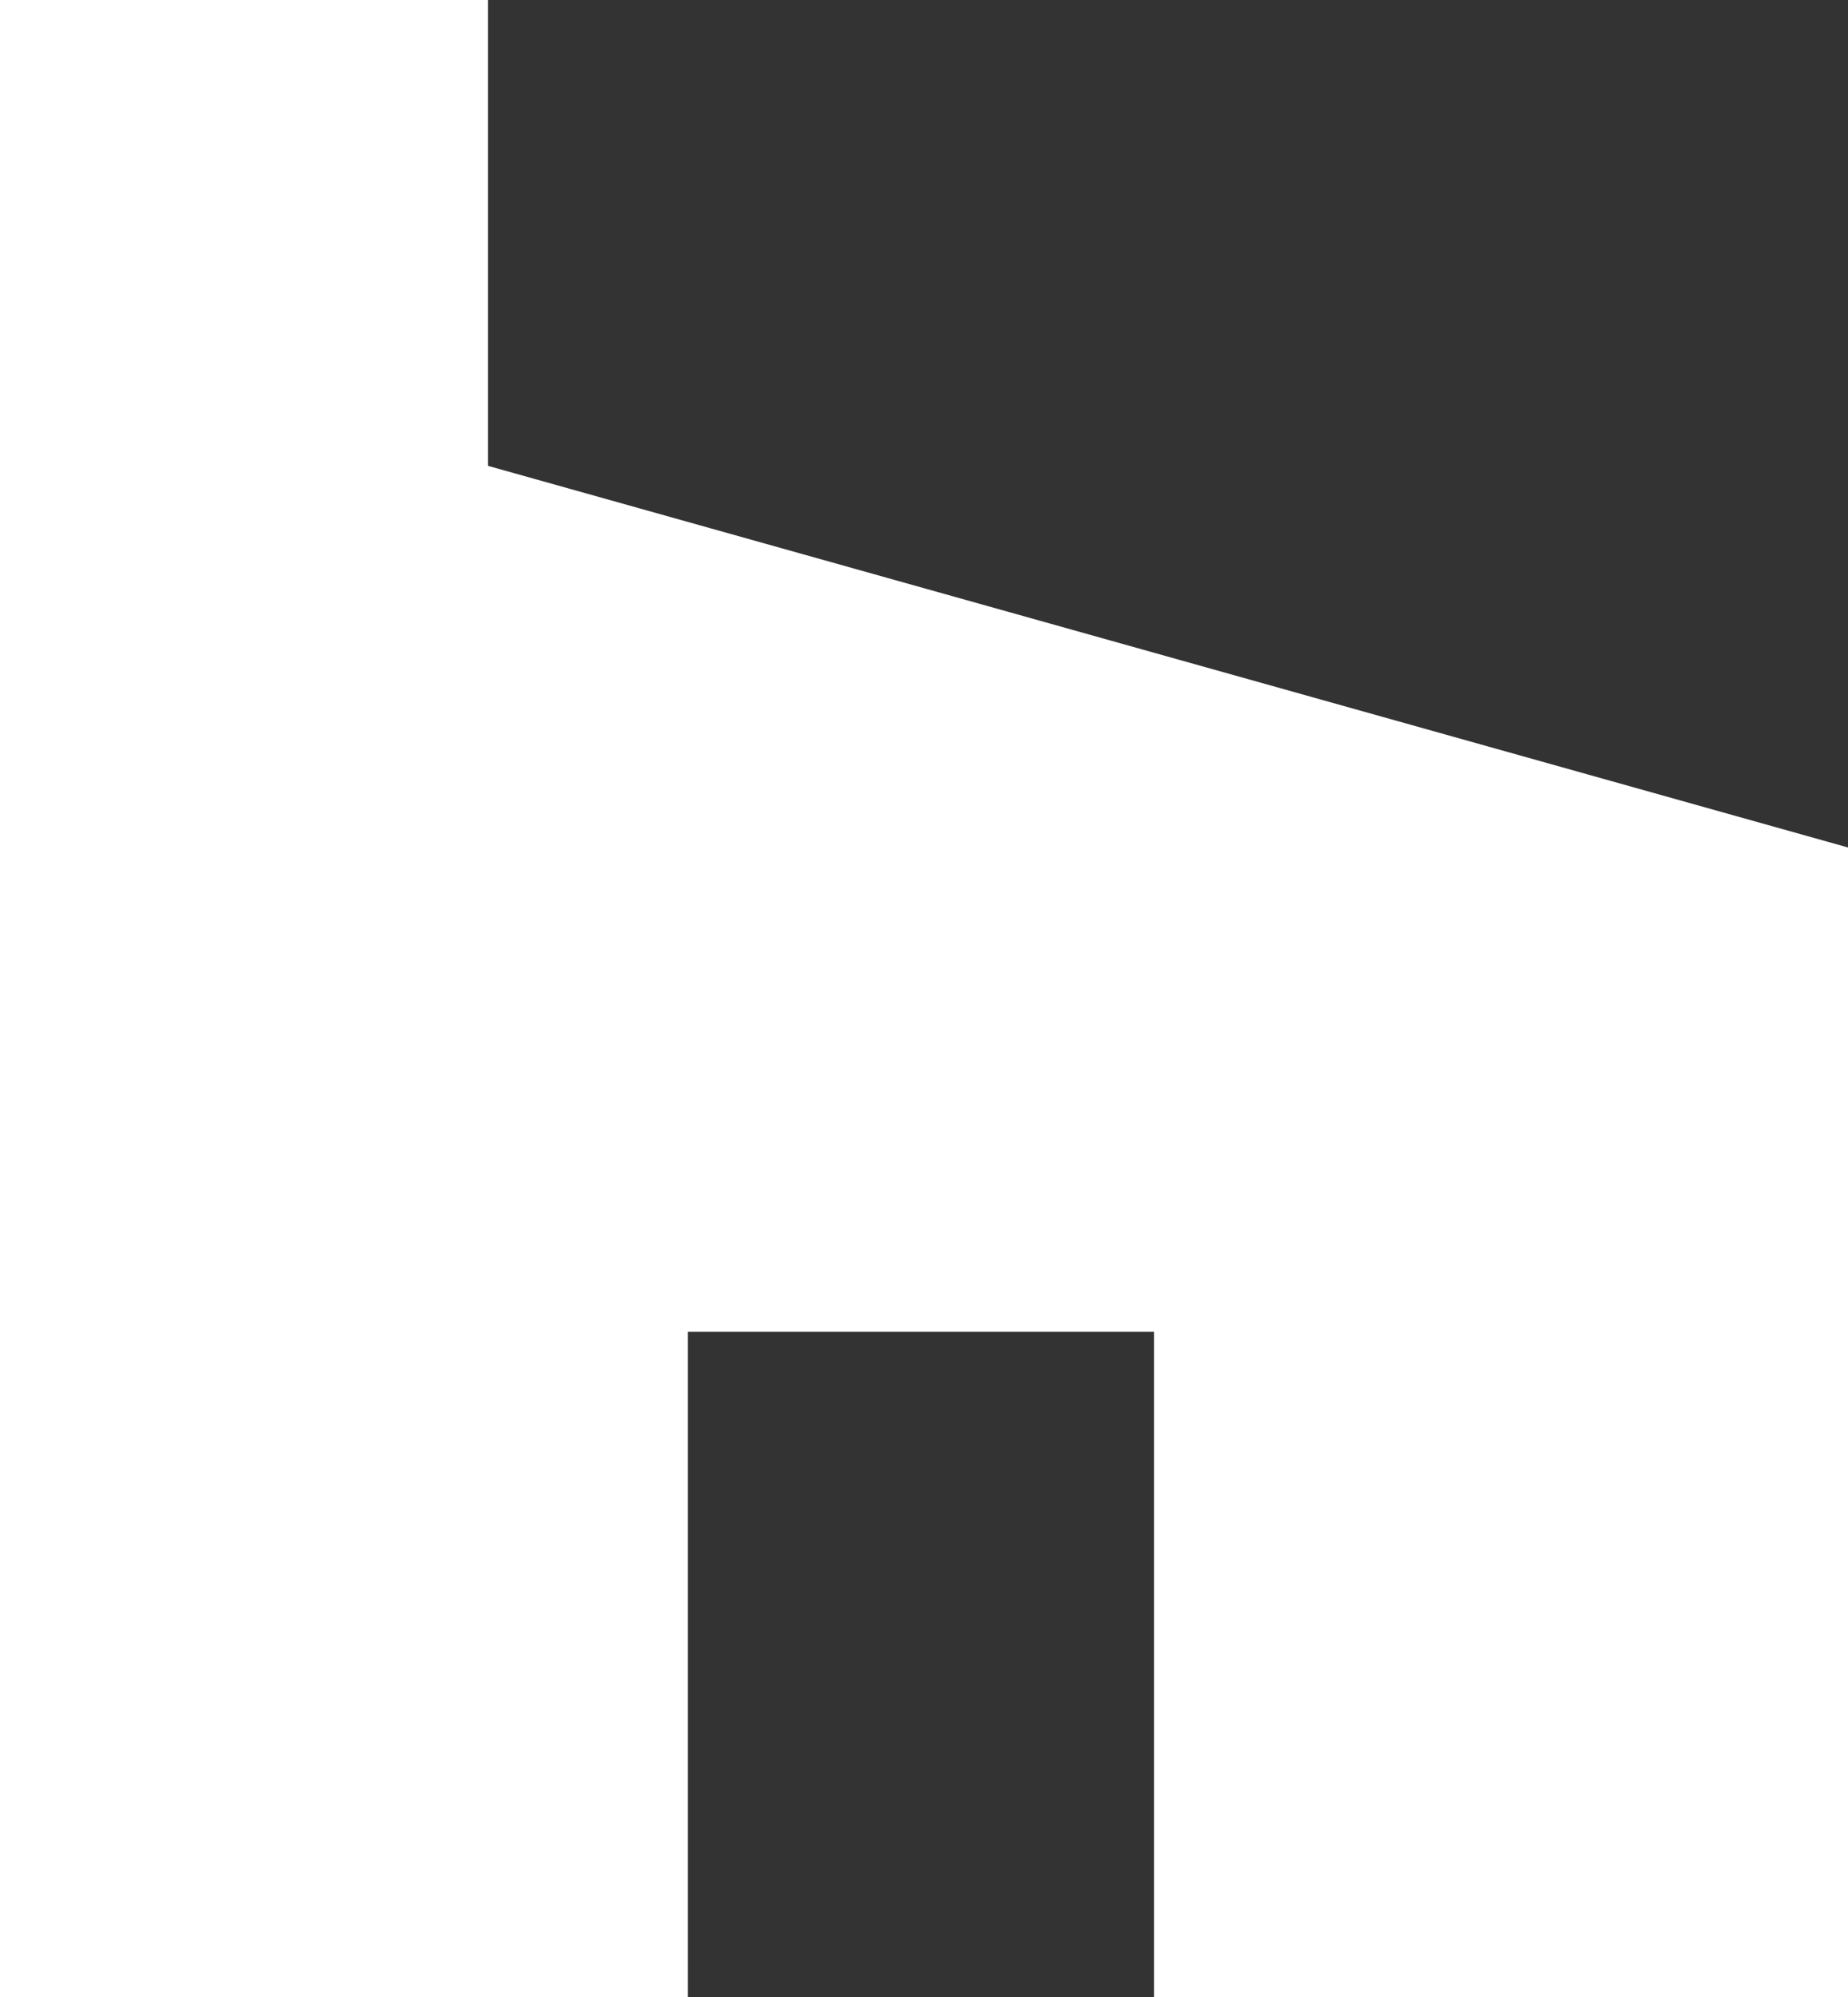
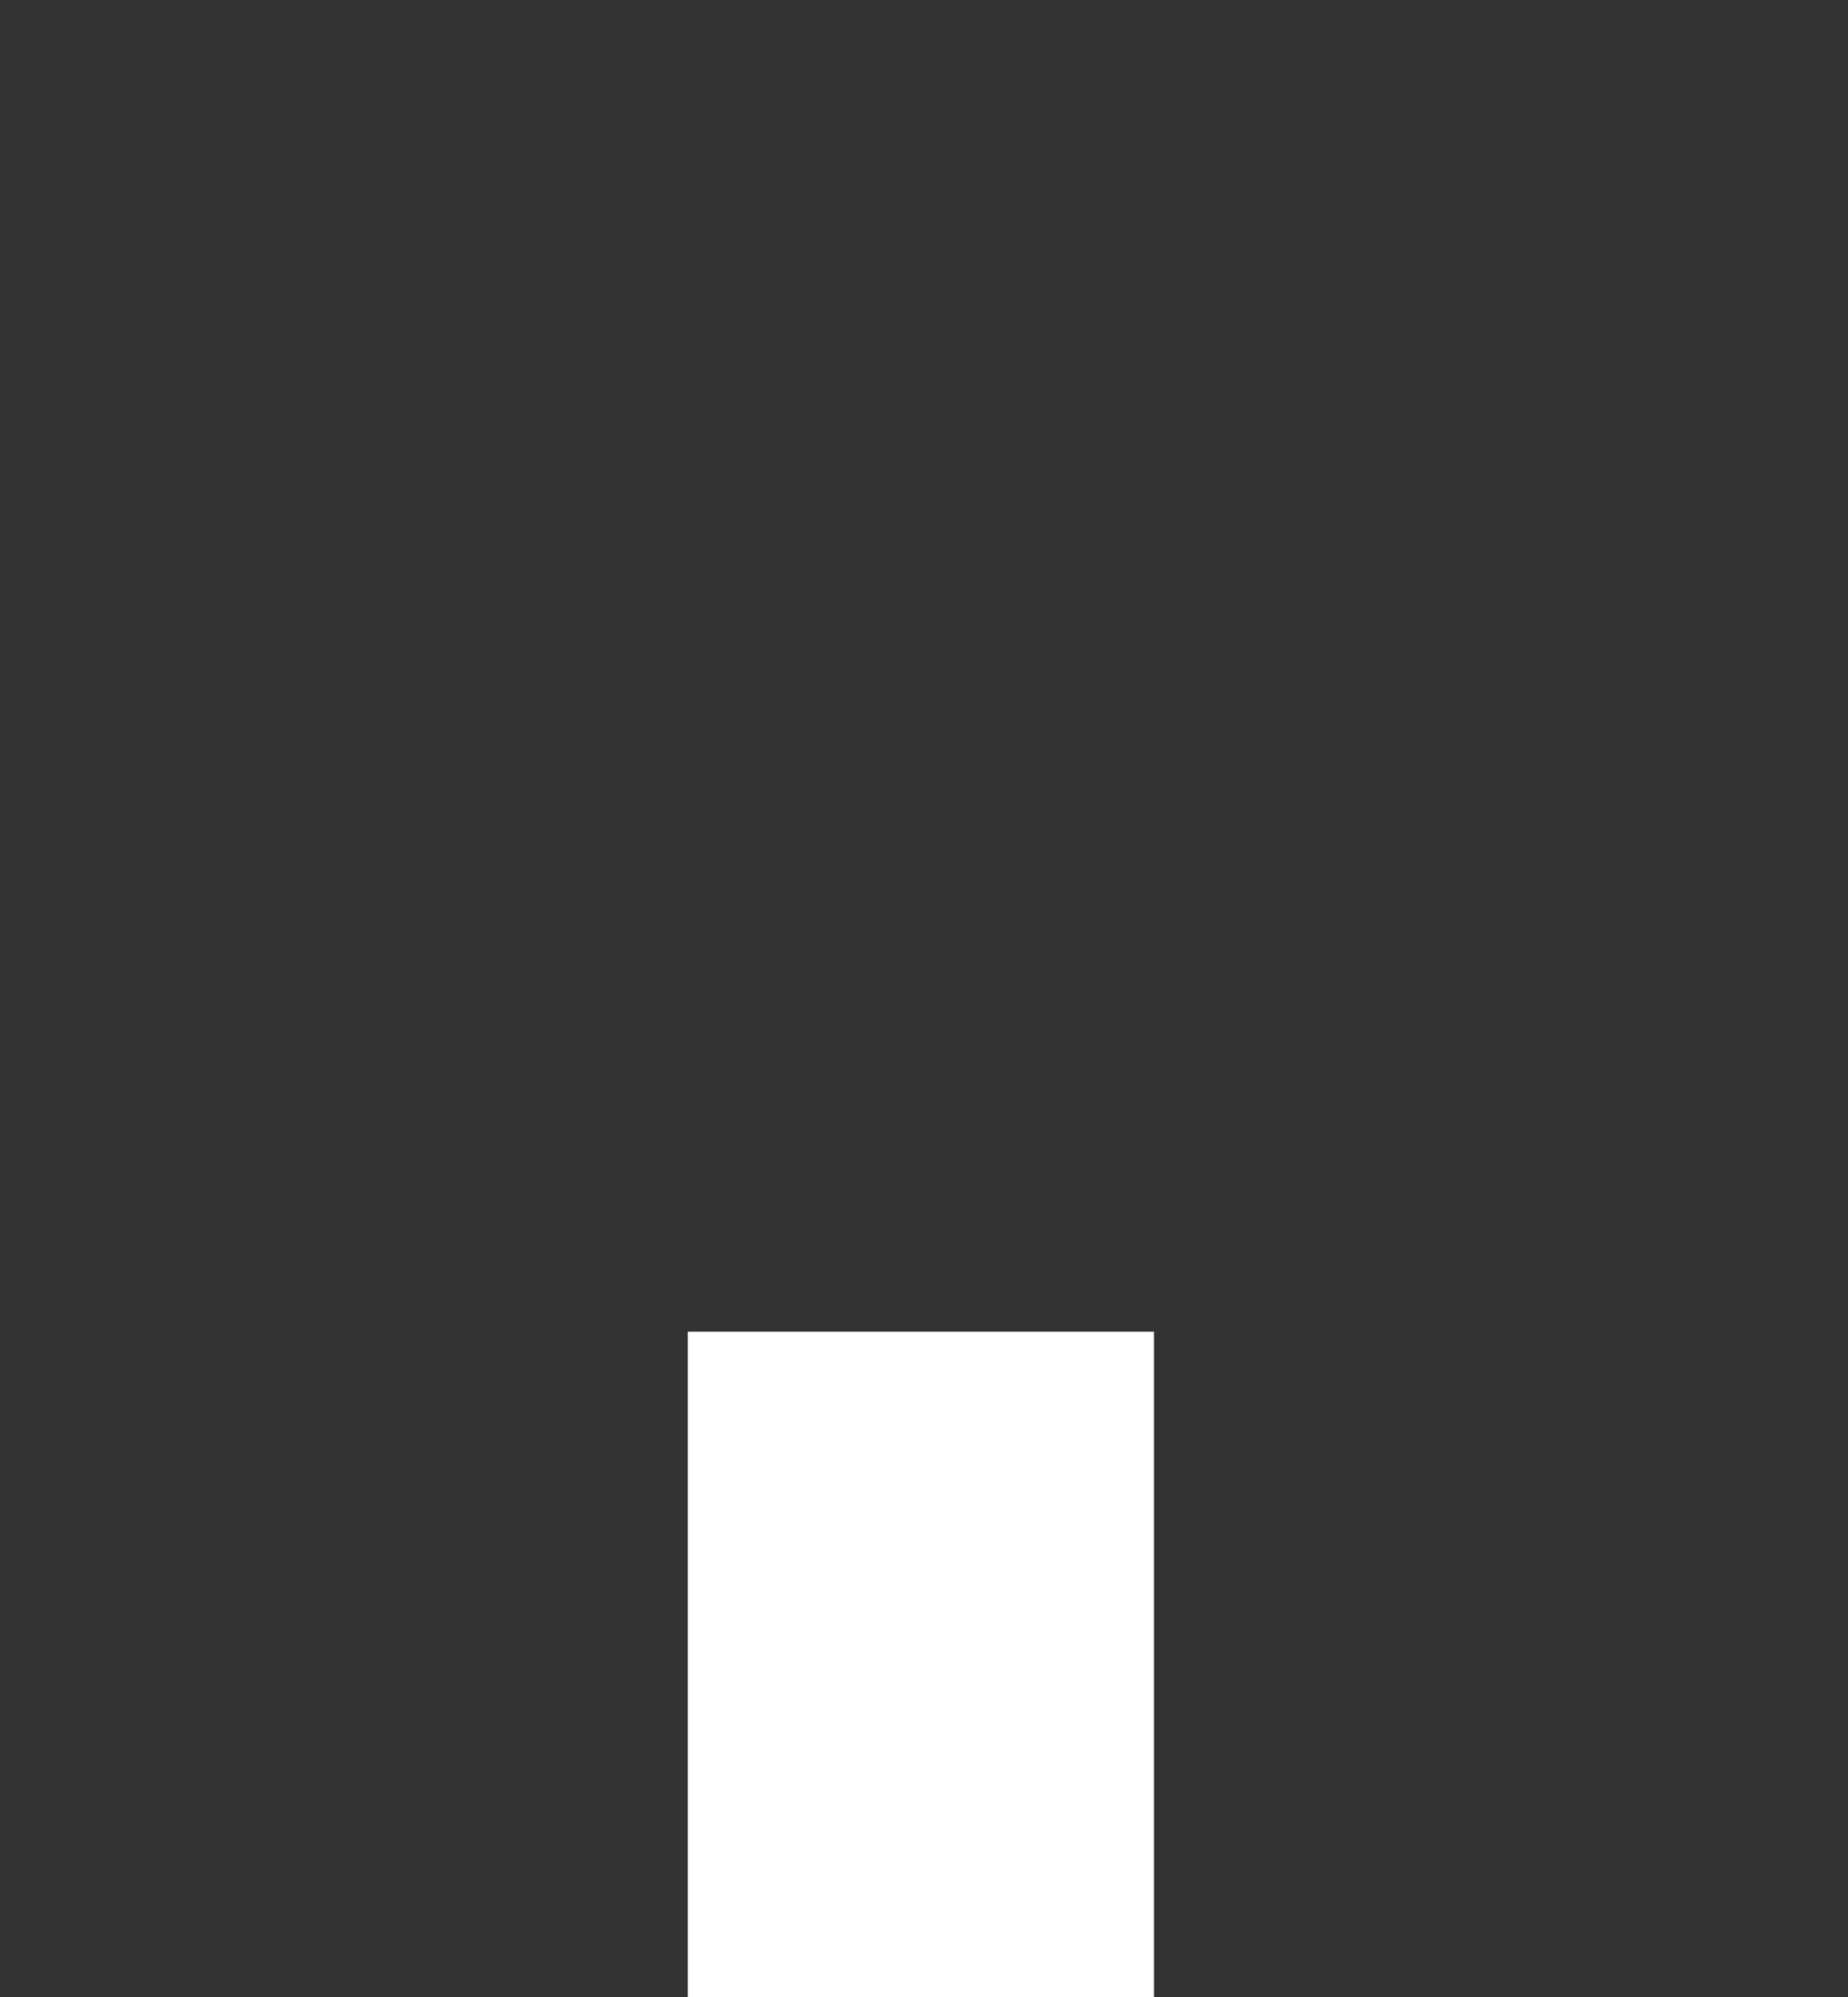
<svg xmlns="http://www.w3.org/2000/svg" version="1.1" id="Layer_1" focusable="false" x="0px" y="0px" width="29.614px" height="32px" viewBox="0 0 29.614 32" style="enable-background:new 0 0 29.614 32;" xml:space="preserve">
  <rect x="0" y="0" width="29.614" height="32" fill="#333333" stroke="none" />
  <style type="text/css">
	.st0{fill:#FFFFFF;}
</style>
-   <path class="st0" d="M18.493,21.336h-7.471V32H0V0h7.821v7.464l21.793,6.114V32H18.493V21.336z" />
+   <path class="st0" d="M18.493,21.336h-7.471V32H0h7.821v7.464l21.793,6.114V32H18.493V21.336z" />
</svg>